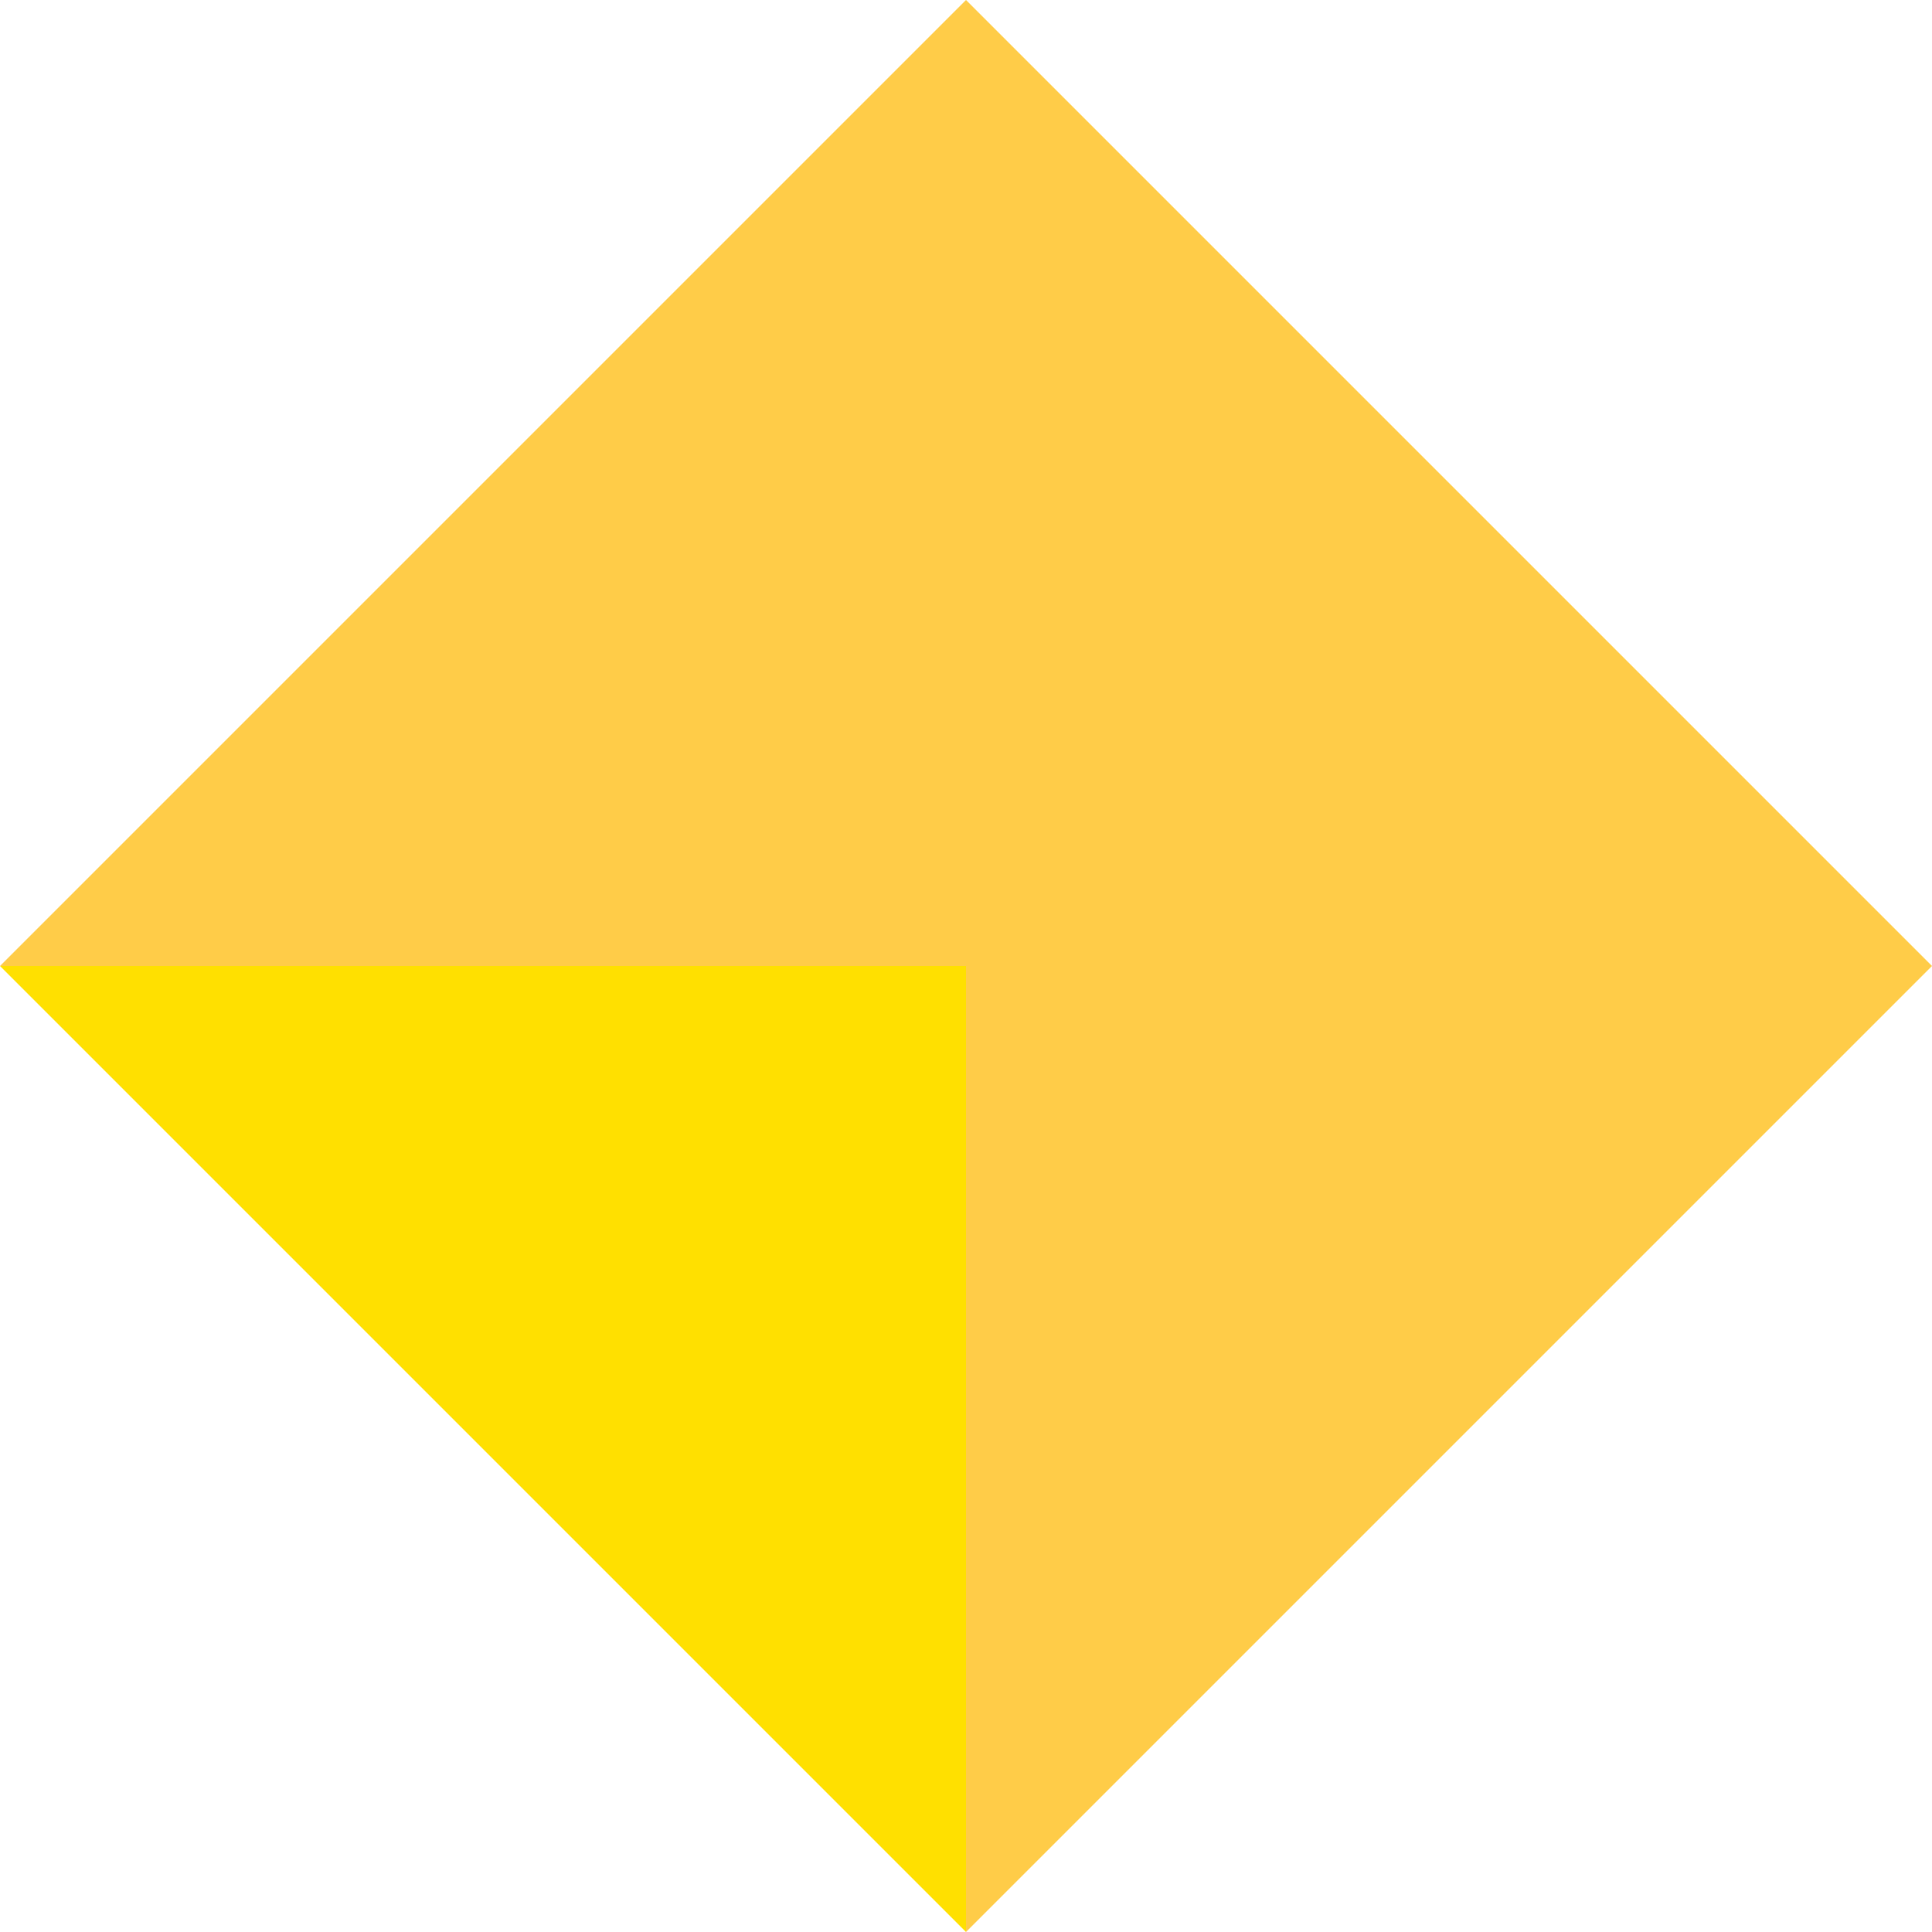
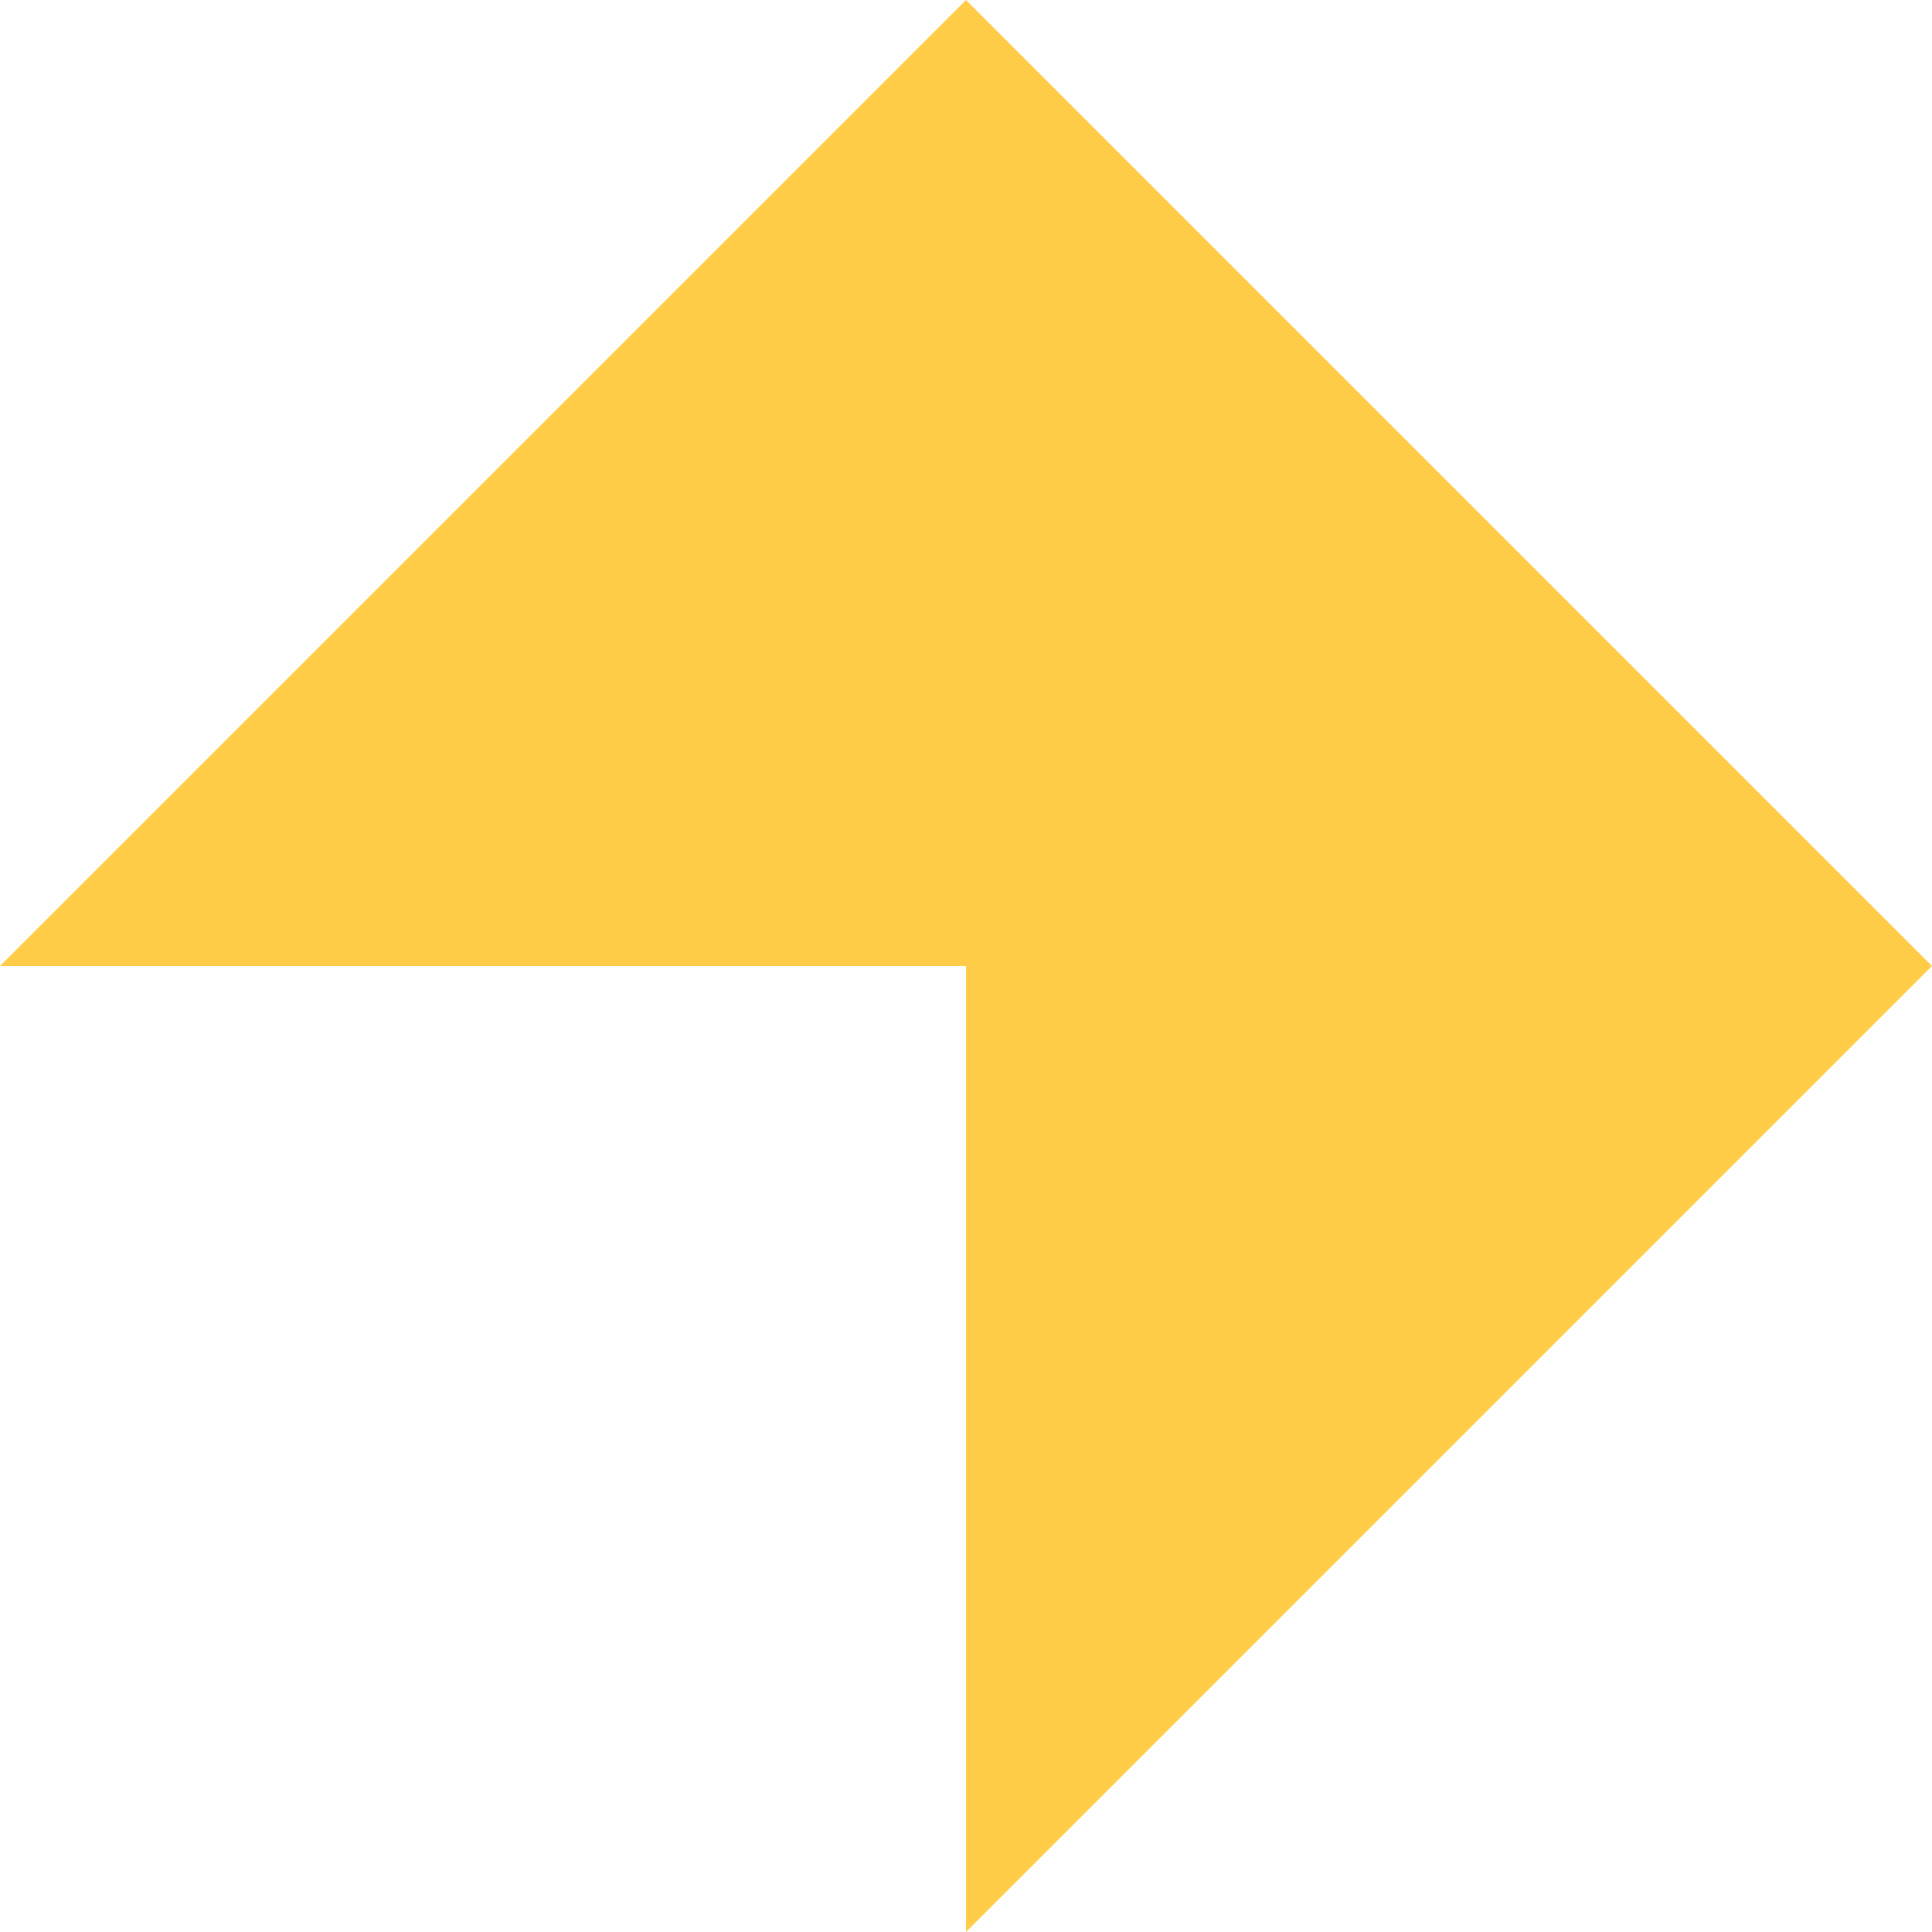
<svg xmlns="http://www.w3.org/2000/svg" width="22" height="22" viewBox="0 0 22 22" fill="none">
  <path d="M11 22L22 11L11 0L0 11H11V22Z" fill="#FFCC48" />
-   <path d="M0 11H11V22L0 11Z" fill="#FFE000" />
</svg>